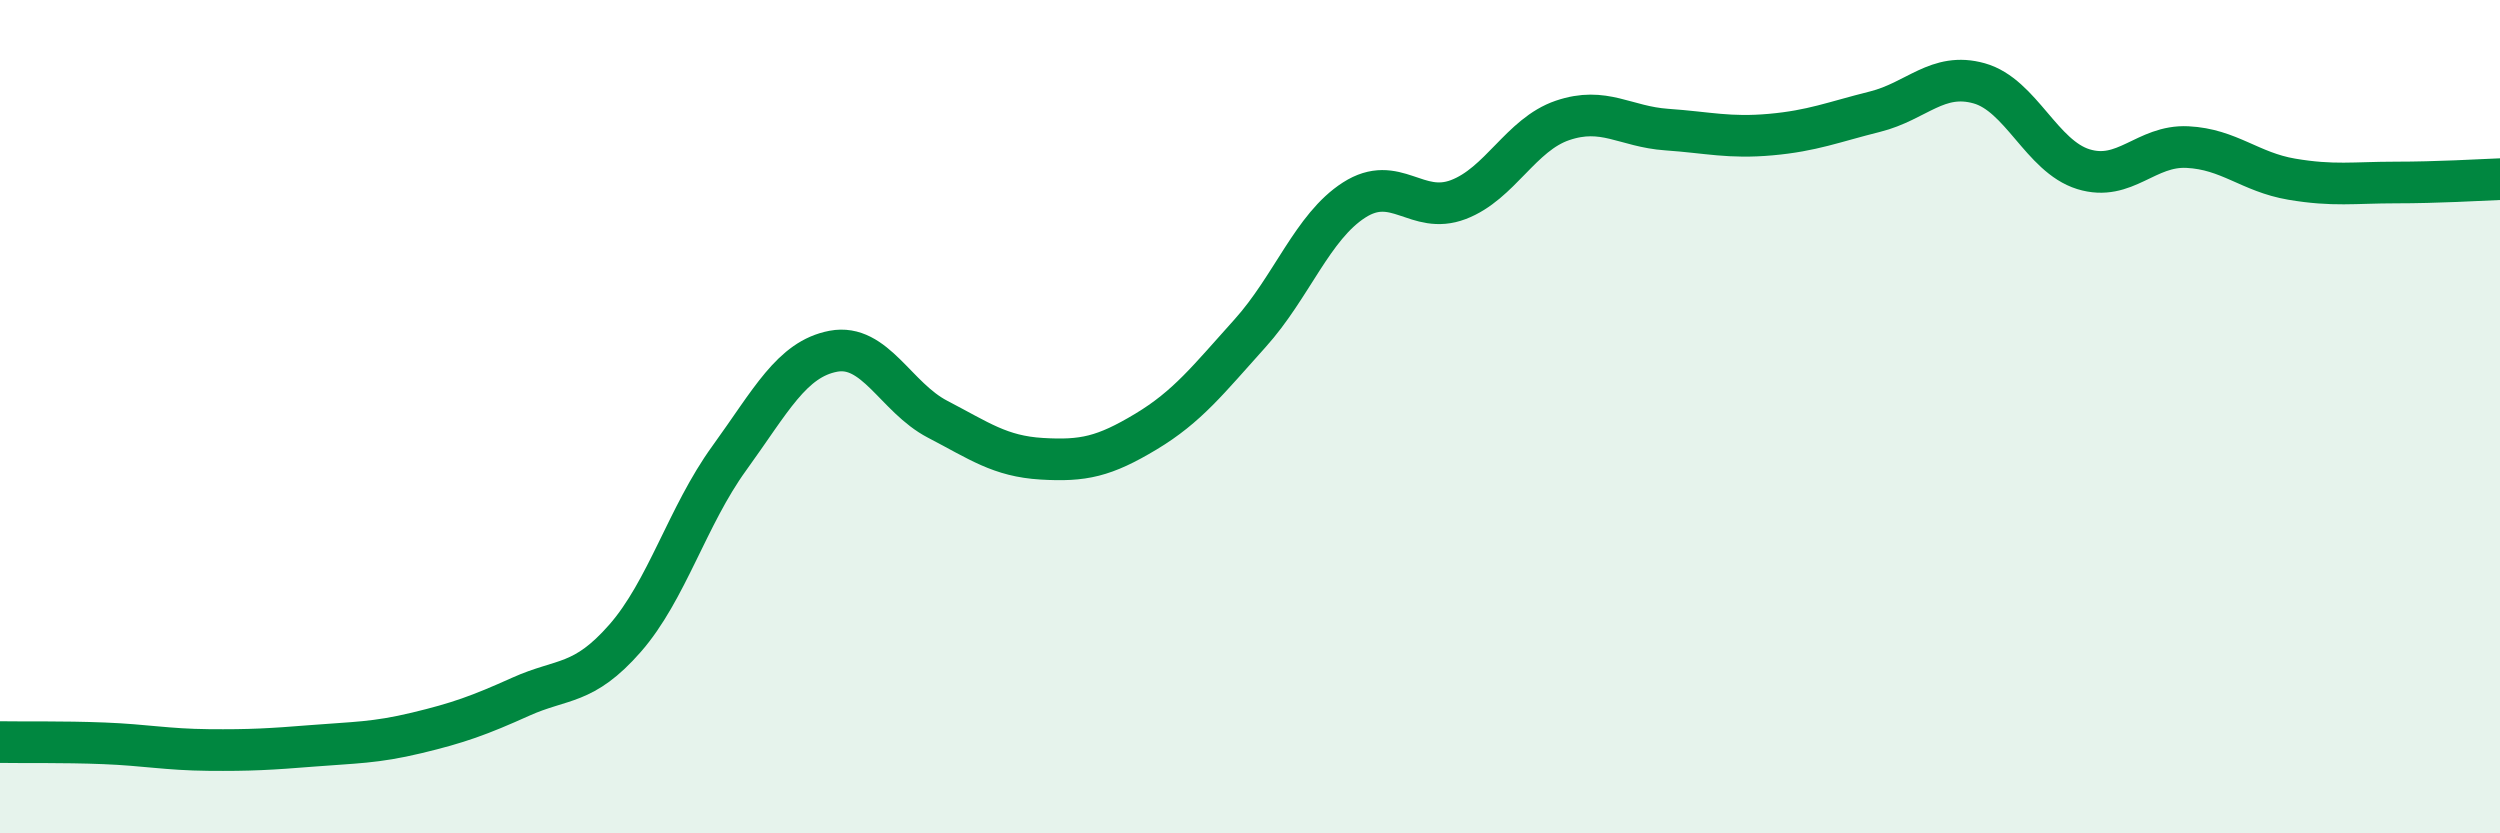
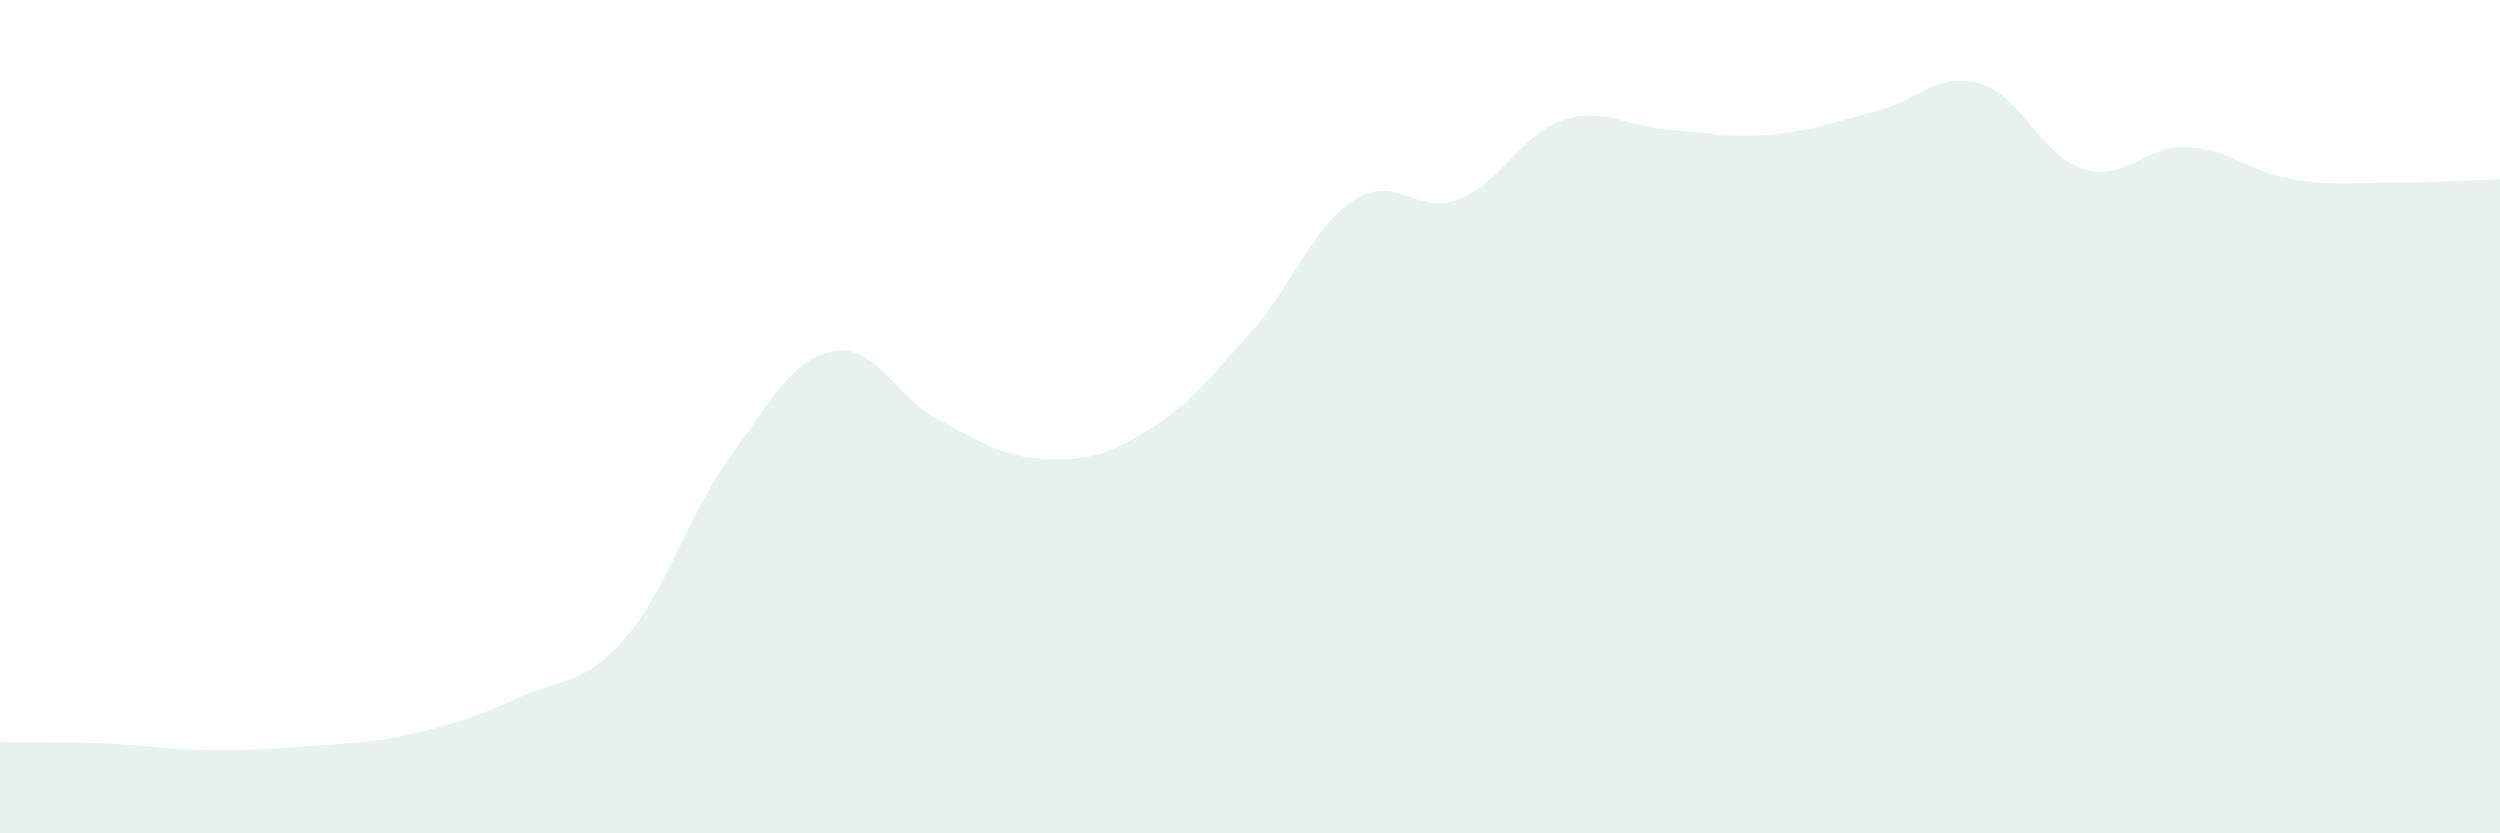
<svg xmlns="http://www.w3.org/2000/svg" width="60" height="20" viewBox="0 0 60 20">
  <path d="M 0,17.81 C 0.5,17.82 1.5,17.8 2.5,17.84 C 3.5,17.88 4,17.99 5,18 C 6,18.01 6.5,17.98 7.5,17.9 C 8.5,17.82 9,17.83 10,17.59 C 11,17.35 11.5,17.17 12.5,16.72 C 13.5,16.27 14,16.46 15,15.32 C 16,14.18 16.5,12.38 17.5,11 C 18.5,9.62 19,8.62 20,8.43 C 21,8.24 21.5,9.54 22.5,10.06 C 23.5,10.58 24,10.95 25,11.01 C 26,11.07 26.5,10.96 27.5,10.36 C 28.5,9.76 29,9.11 30,8 C 31,6.89 31.5,5.44 32.5,4.8 C 33.5,4.16 34,5.17 35,4.79 C 36,4.41 36.5,3.23 37.5,2.89 C 38.5,2.55 39,3.04 40,3.11 C 41,3.18 41.5,3.32 42.5,3.23 C 43.5,3.14 44,2.93 45,2.68 C 46,2.43 46.5,1.72 47.5,2 C 48.5,2.28 49,3.75 50,4.06 C 51,4.37 51.5,3.48 52.5,3.53 C 53.5,3.58 54,4.13 55,4.3 C 56,4.47 56.5,4.38 57.5,4.38 C 58.5,4.38 59.5,4.32 60,4.3L60 20L0 20Z" fill="#008740" opacity="0.1" stroke-linecap="round" stroke-linejoin="round" />
-   <path d="M 0,17.81 C 0.5,17.82 1.5,17.8 2.5,17.84 C 3.5,17.88 4,17.99 5,18 C 6,18.01 6.5,17.98 7.5,17.9 C 8.5,17.82 9,17.83 10,17.59 C 11,17.35 11.5,17.17 12.5,16.72 C 13.5,16.27 14,16.46 15,15.32 C 16,14.18 16.5,12.38 17.5,11 C 18.5,9.62 19,8.62 20,8.43 C 21,8.24 21.5,9.54 22.5,10.06 C 23.5,10.58 24,10.95 25,11.01 C 26,11.07 26.5,10.96 27.5,10.36 C 28.5,9.76 29,9.11 30,8 C 31,6.89 31.5,5.44 32.5,4.8 C 33.5,4.16 34,5.17 35,4.79 C 36,4.41 36.5,3.23 37.5,2.89 C 38.5,2.55 39,3.04 40,3.11 C 41,3.18 41.5,3.32 42.5,3.23 C 43.5,3.14 44,2.93 45,2.68 C 46,2.43 46.5,1.72 47.5,2 C 48.5,2.28 49,3.75 50,4.06 C 51,4.37 51.5,3.48 52.5,3.53 C 53.5,3.58 54,4.13 55,4.3 C 56,4.47 56.5,4.38 57.5,4.38 C 58.5,4.38 59.5,4.32 60,4.3" stroke="#008740" stroke-width="1" fill="none" stroke-linecap="round" stroke-linejoin="round" />
</svg>